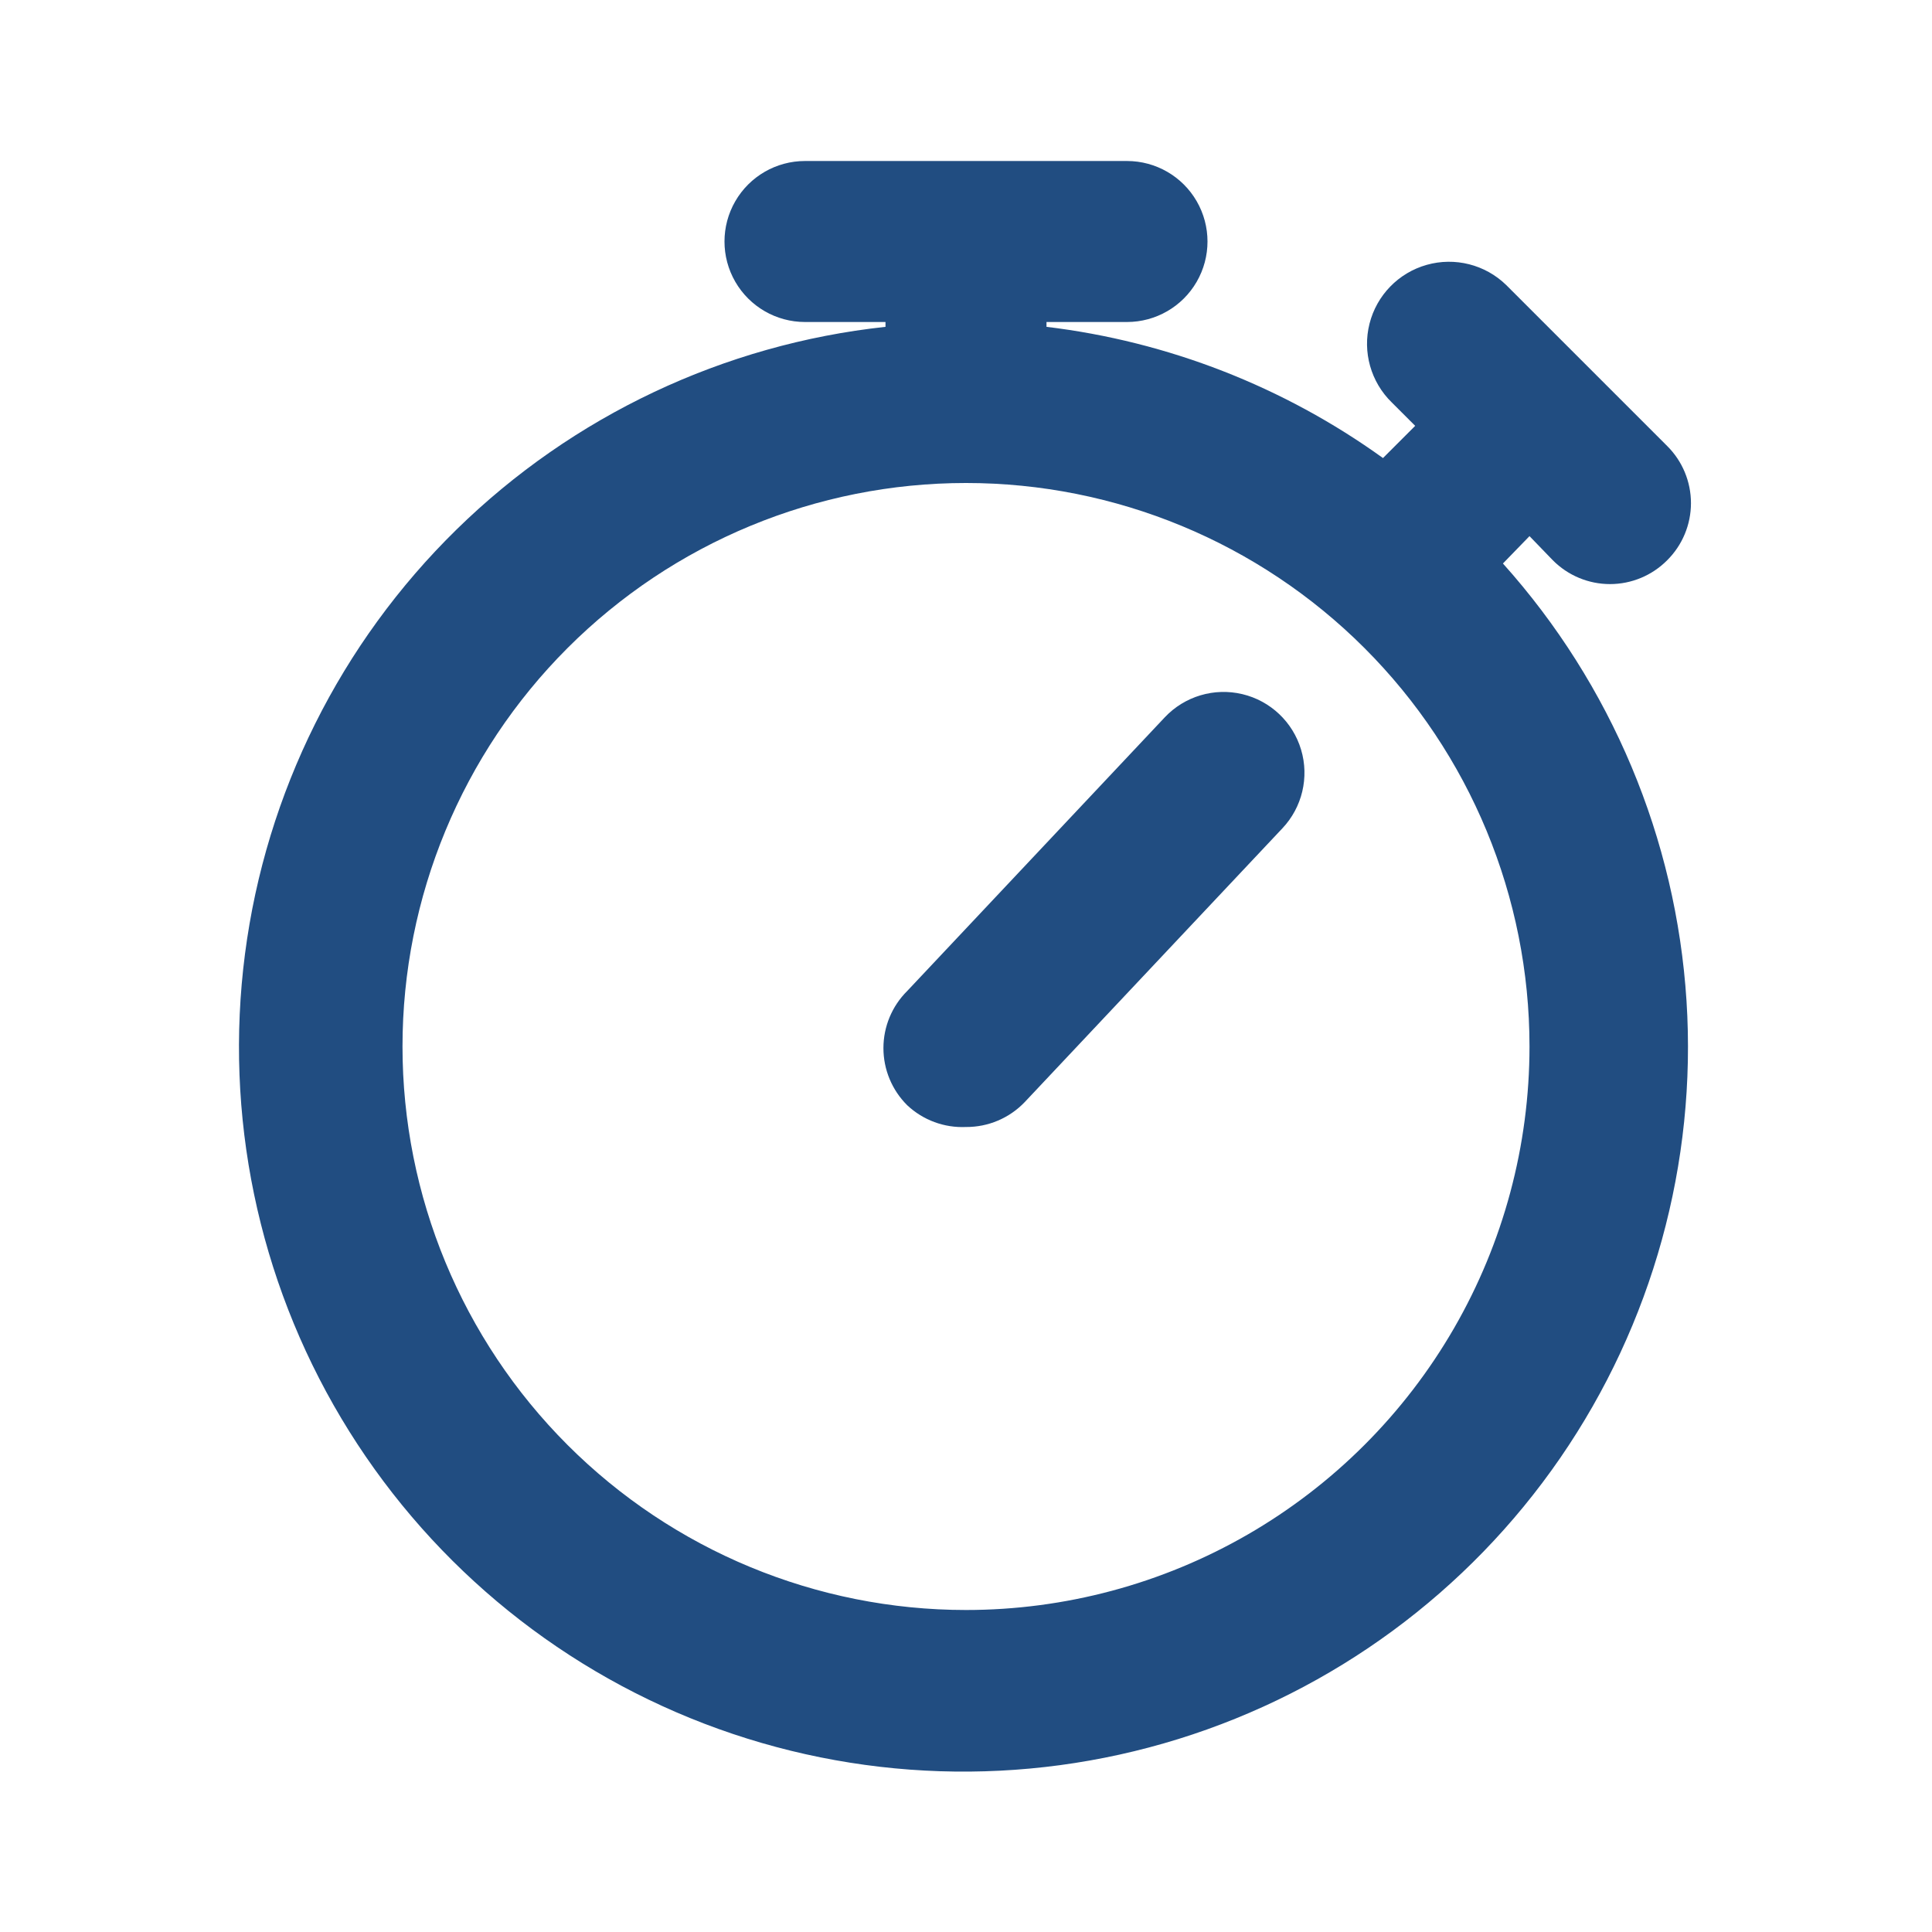
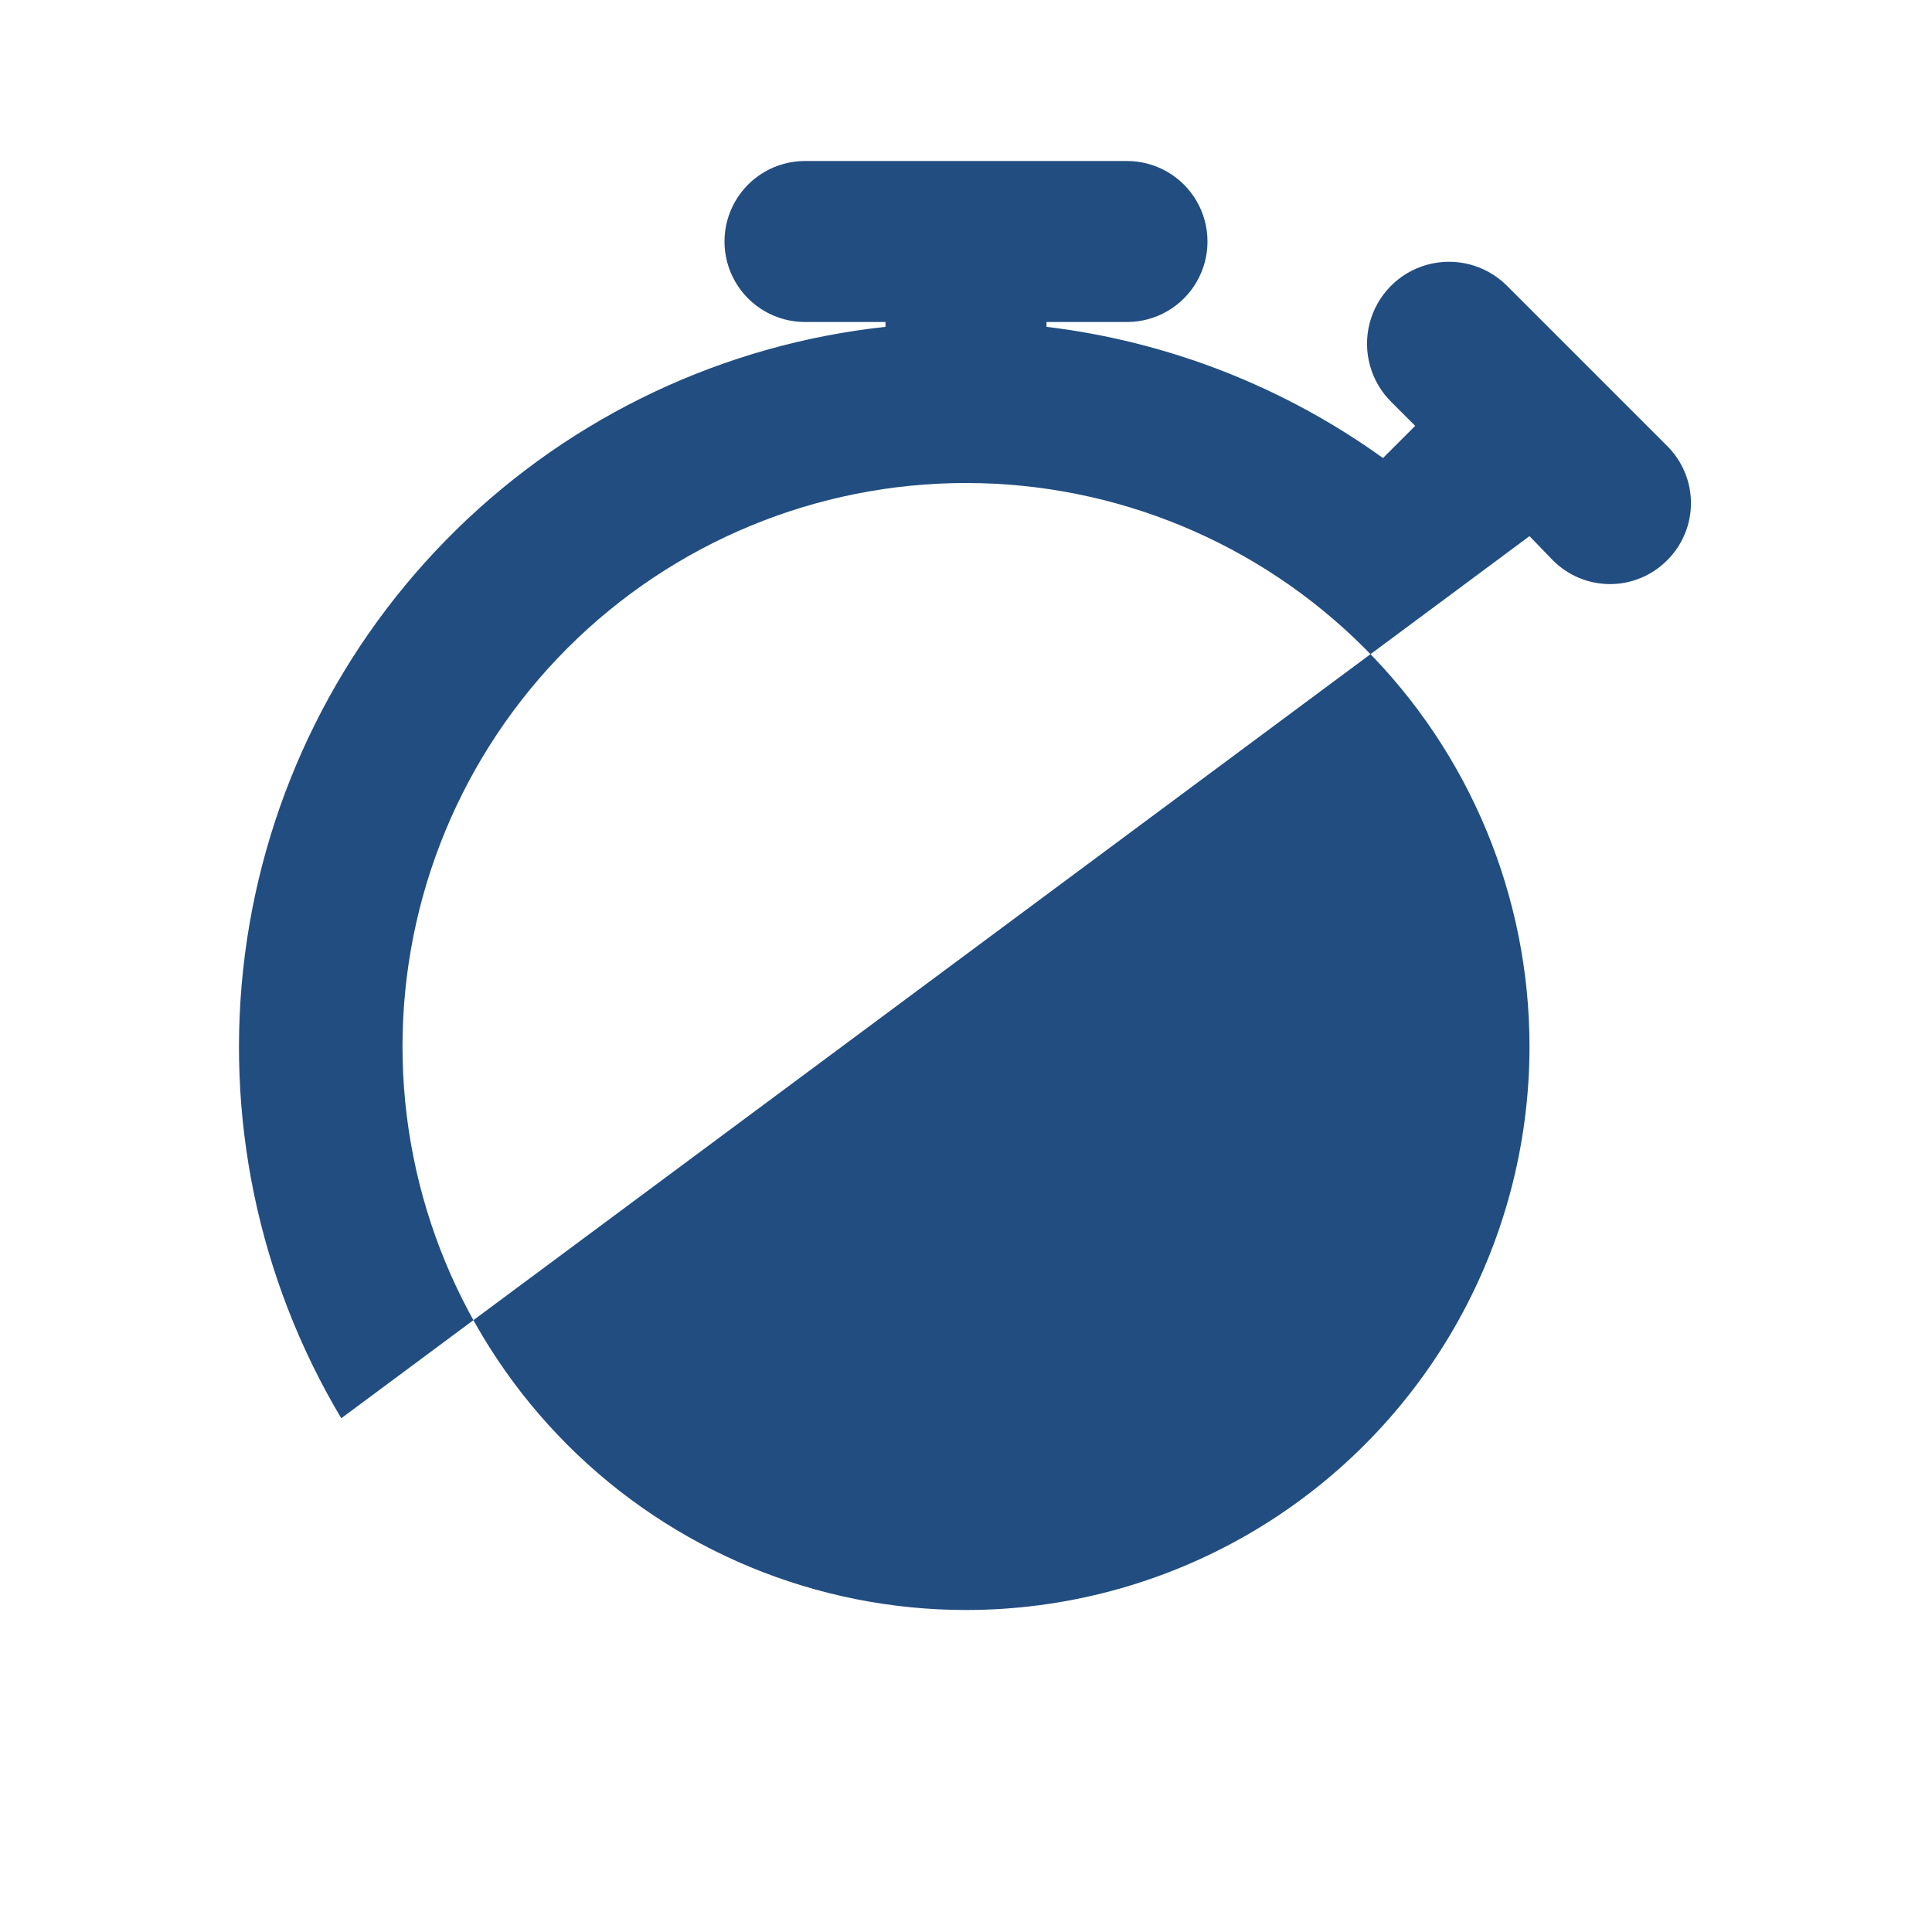
<svg xmlns="http://www.w3.org/2000/svg" width="1200pt" height="1200pt" version="1.1" viewBox="0 0 1200 1200">
-   <path d="m950 333 14.5 15c9.387 9.465 22.168 14.789 35.5 14.789s26.113-5.324 35.5-14.789c9.465-9.387 14.789-22.168 14.789-35.5s-5.324-26.113-14.789-35.5l-100-100c-13.039-12.684-31.855-17.445-49.359-12.492-17.504 4.949-31.035 18.863-35.5 36.5-4.465 17.633 0.82 36.309 13.859 48.992l14.5 14.5-20 20c-61.668-44.375-133.57-72.41-209-81.5v-3h50c17.863 0 34.371-9.531 43.301-25 8.934-15.469 8.934-34.531 0-50-8.93-15.469-25.438-25-43.301-25h-200c-17.863 0-34.371 9.531-43.301 25-8.934 15.469-8.934 34.531 0 50 8.93 15.469 25.438 25 43.301 25h50v3c-100.39 10.867-194.21 55.188-266.36 125.82s-118.46 163.49-131.46 263.63 8.059 201.73 59.785 288.46c51.727 86.719 131.12 153.52 225.41 189.66 94.289 36.141 197.99 39.52 294.43 9.594 96.441-29.926 180.01-91.418 237.28-174.59 57.262-83.168 84.891-183.18 78.438-283.95-6.453-100.77-46.609-196.44-114.02-271.63zm-350 667c-92.824 0-181.85-36.875-247.49-102.51s-102.51-154.66-102.51-247.49 36.875-181.85 102.51-247.49 154.66-102.51 247.49-102.51 181.85 36.875 247.49 102.51 102.51 154.66 102.51 247.49c0 61.438-16.172 121.79-46.891 175s-74.902 97.391-128.11 128.11-113.56 46.891-175 46.891z" fill="#214d81" />
-   <path d="m723.5 445.5-160 170c-9.465 9.387-14.789 22.168-14.789 35.5s5.324 26.113 14.789 35.5c9.844 9.246 23.008 14.113 36.5 13.5 13.781 0.086 26.988-5.523 36.5-15.5l160-170c12.324-13.039 16.758-31.664 11.629-48.859-5.133-17.195-19.047-30.348-36.5-34.5-17.457-4.156-35.805 1.32-48.129 14.359z" fill="#214d81" />
+   <path d="m950 333 14.5 15c9.387 9.465 22.168 14.789 35.5 14.789s26.113-5.324 35.5-14.789c9.465-9.387 14.789-22.168 14.789-35.5s-5.324-26.113-14.789-35.5l-100-100c-13.039-12.684-31.855-17.445-49.359-12.492-17.504 4.949-31.035 18.863-35.5 36.5-4.465 17.633 0.82 36.309 13.859 48.992l14.5 14.5-20 20c-61.668-44.375-133.57-72.41-209-81.5v-3h50c17.863 0 34.371-9.531 43.301-25 8.934-15.469 8.934-34.531 0-50-8.93-15.469-25.438-25-43.301-25h-200c-17.863 0-34.371 9.531-43.301 25-8.934 15.469-8.934 34.531 0 50 8.93 15.469 25.438 25 43.301 25h50v3c-100.39 10.867-194.21 55.188-266.36 125.82s-118.46 163.49-131.46 263.63 8.059 201.73 59.785 288.46zm-350 667c-92.824 0-181.85-36.875-247.49-102.51s-102.51-154.66-102.51-247.49 36.875-181.85 102.51-247.49 154.66-102.51 247.49-102.51 181.85 36.875 247.49 102.51 102.51 154.66 102.51 247.49c0 61.438-16.172 121.79-46.891 175s-74.902 97.391-128.11 128.11-113.56 46.891-175 46.891z" fill="#214d81" />
</svg>